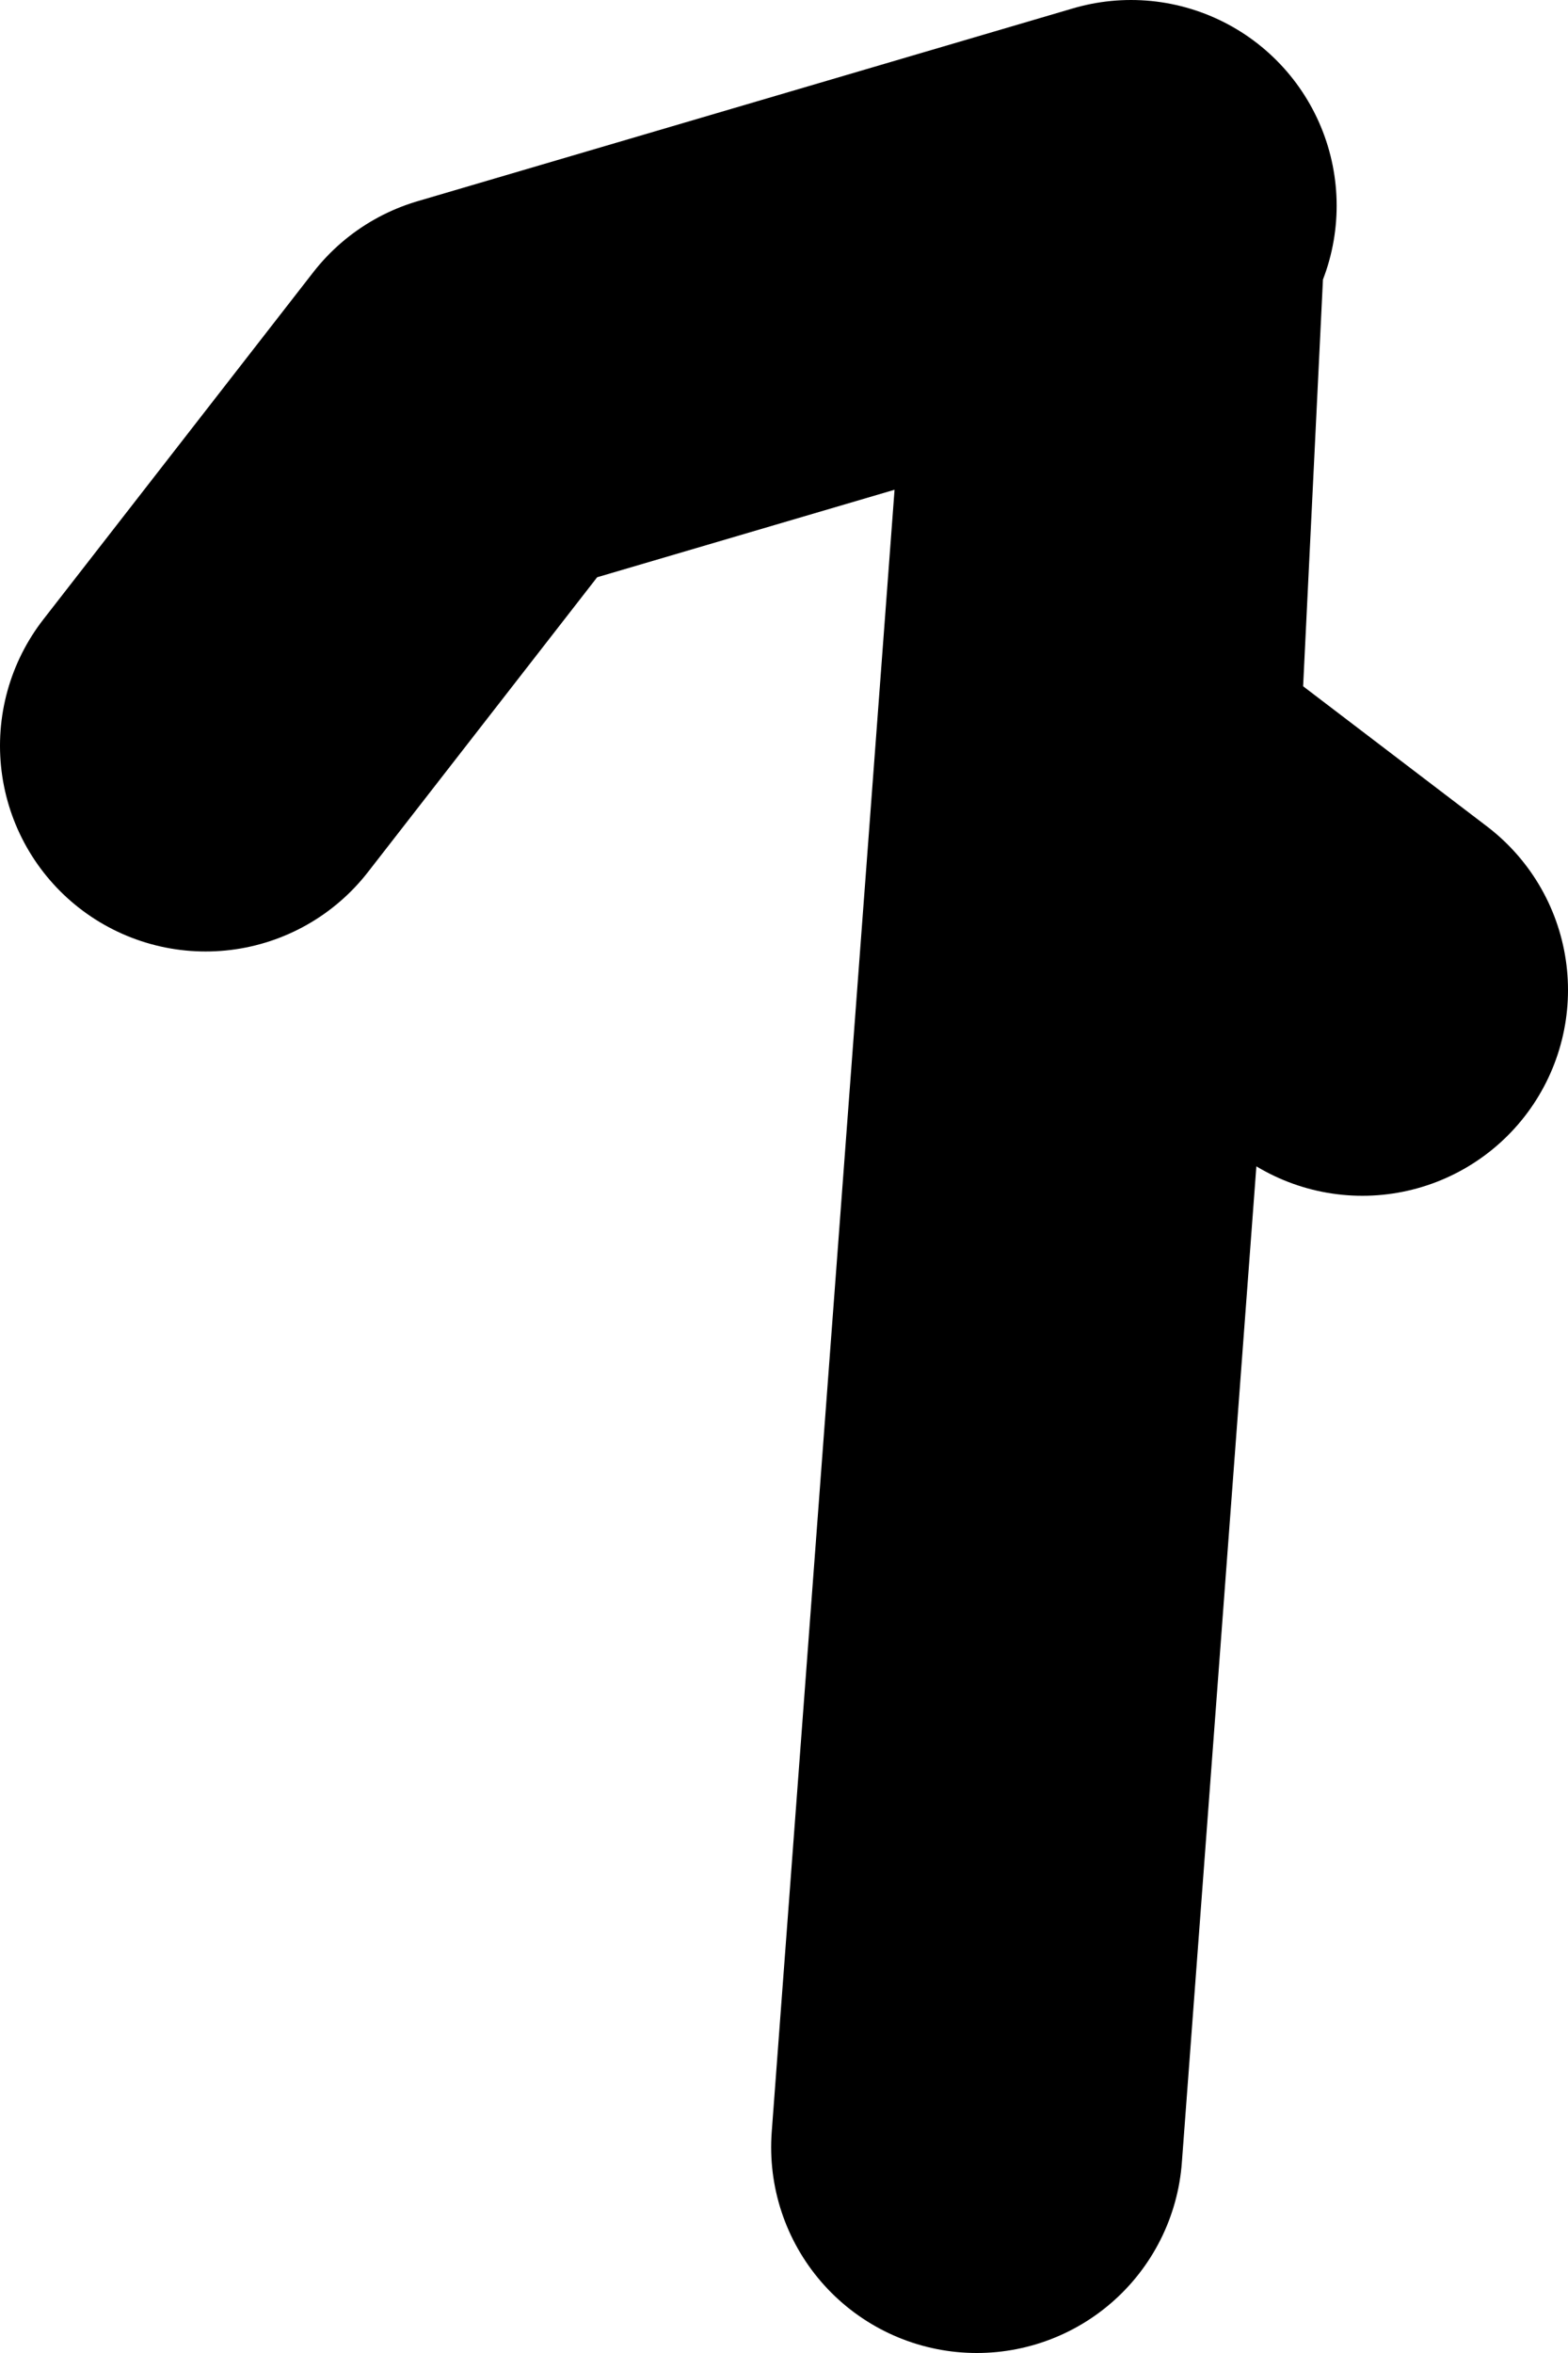
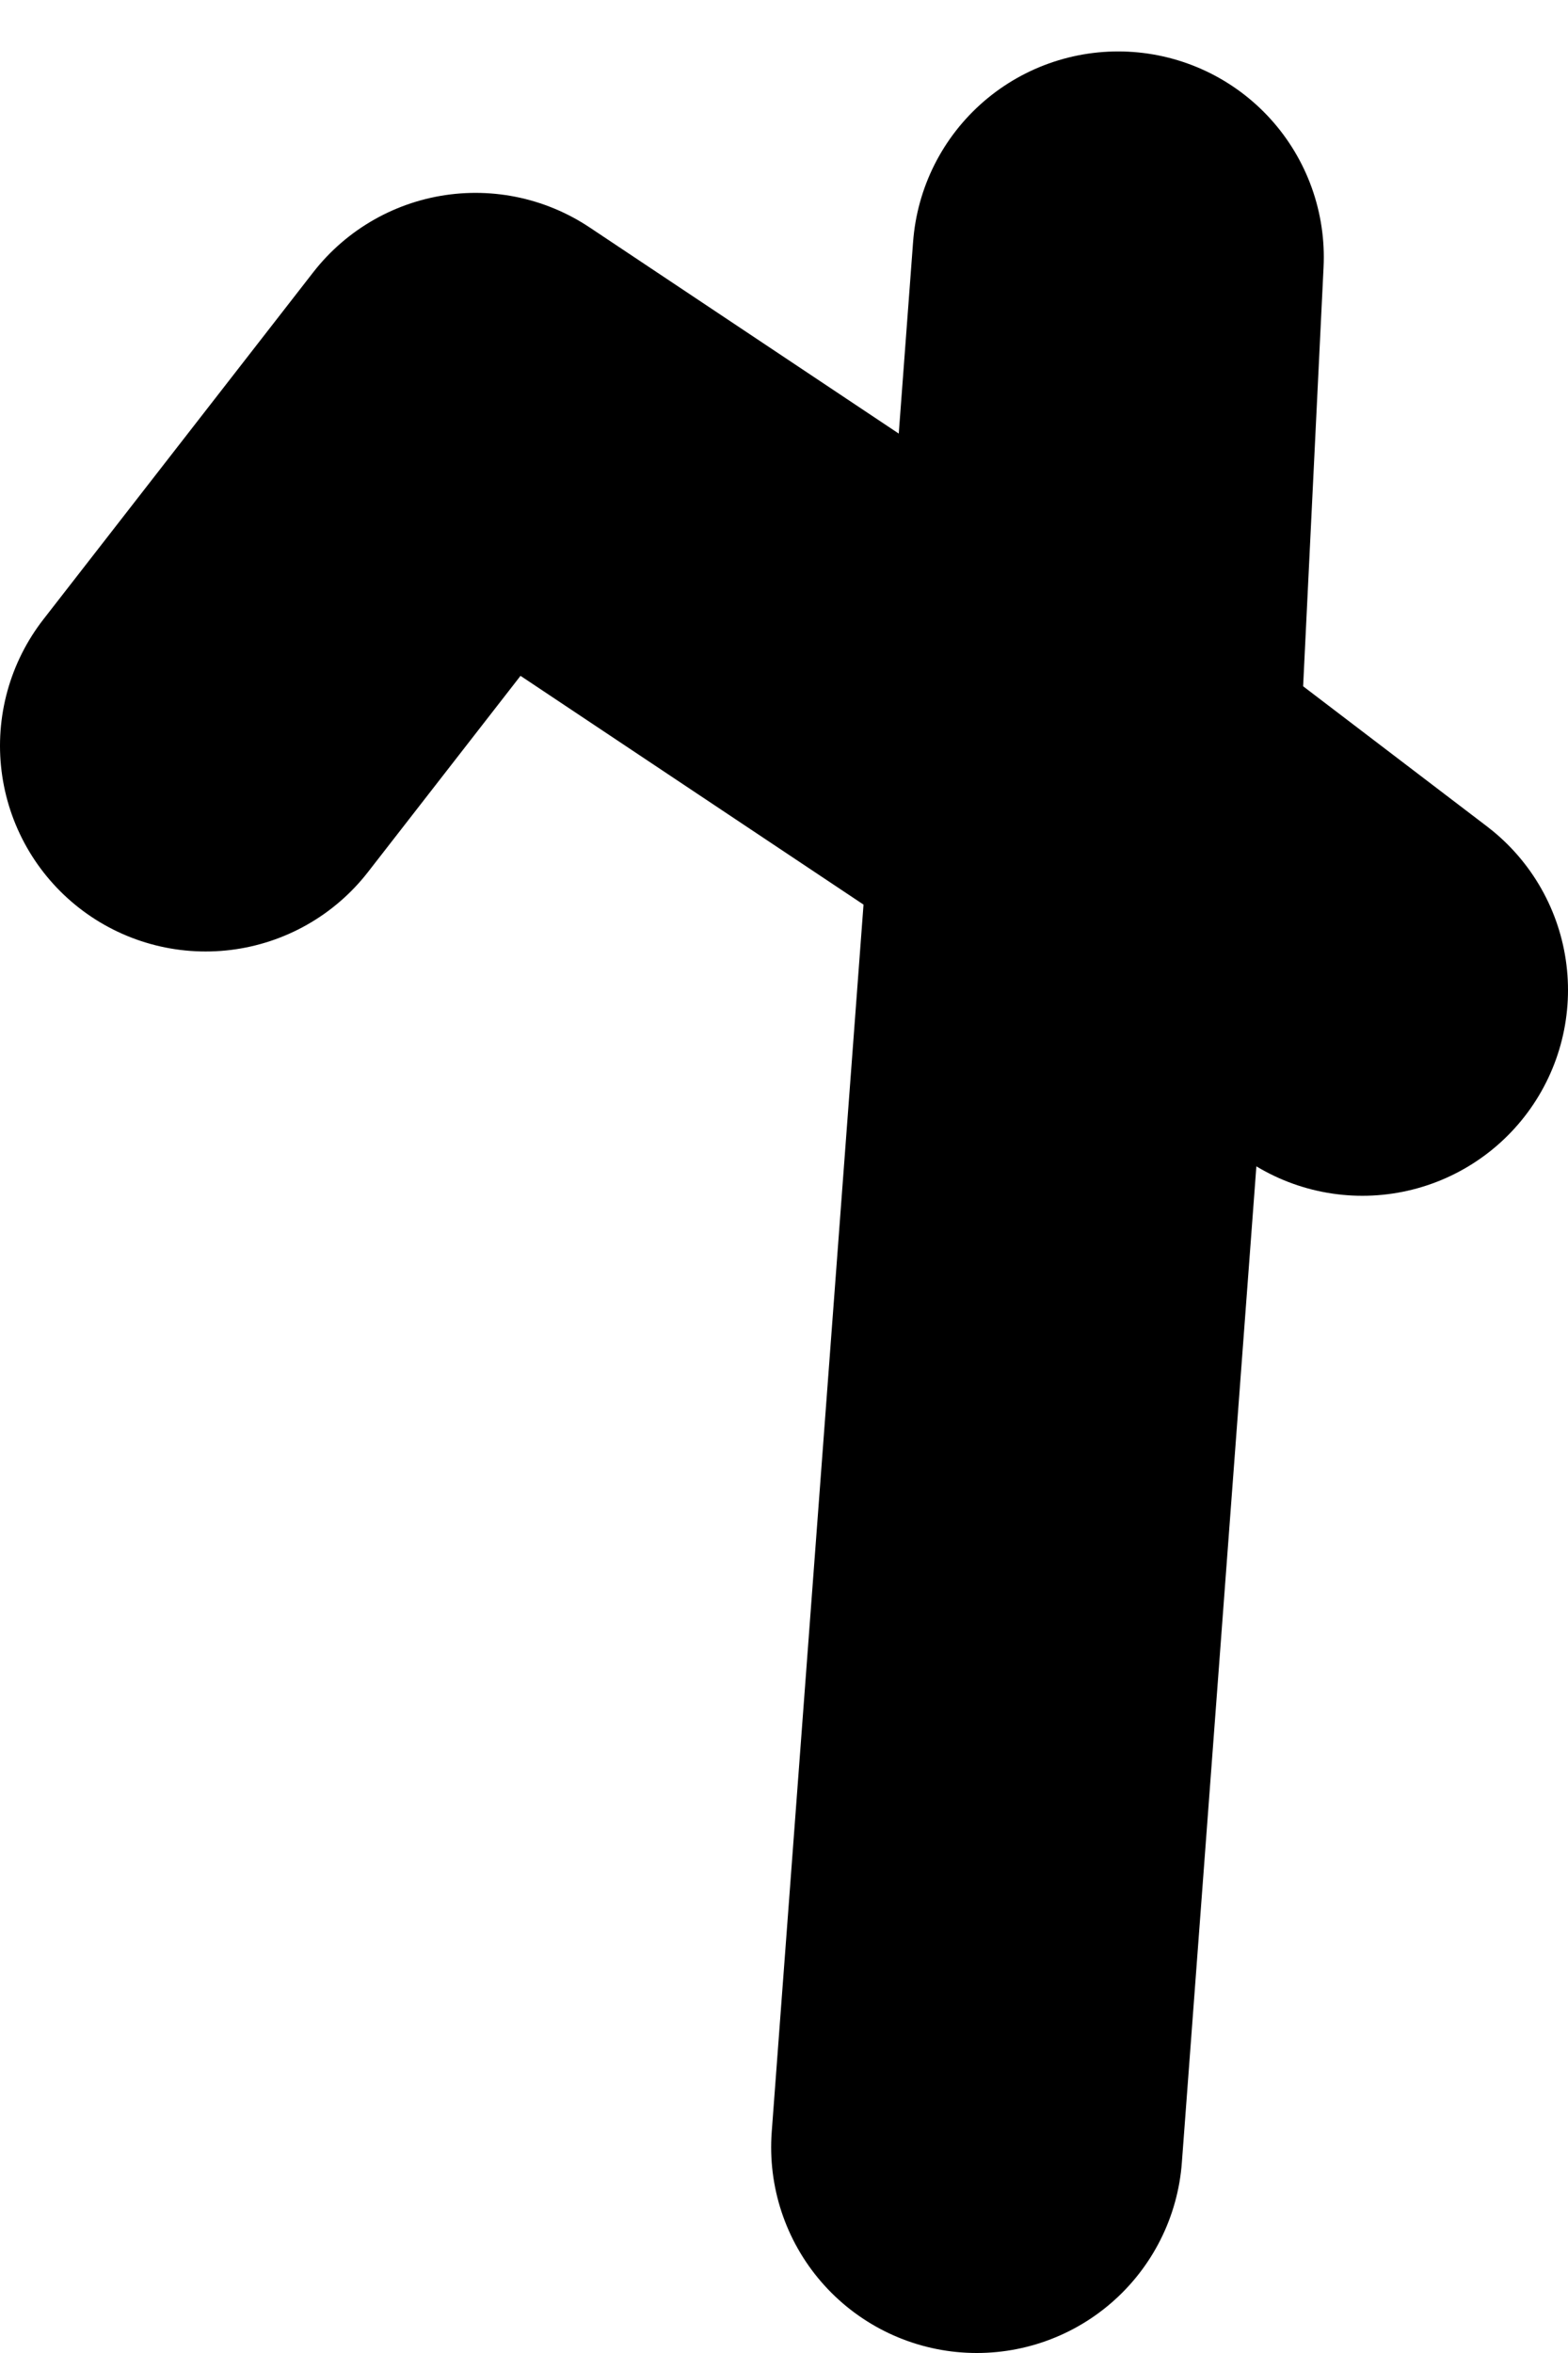
<svg xmlns="http://www.w3.org/2000/svg" height="45.75px" width="30.5px">
  <g transform="matrix(1.0, 0.0, 0.0, 1.0, 37.5, 130.5)">
-     <path d="M-18.5 -88.75 L-15.75 -125.5 -16.25 -115.25 -11.0 -111.25 M-15.5 -126.5 L-28.25 -122.75 -33.5 -116.0" fill="none" stroke="#000000" stroke-linecap="round" stroke-linejoin="round" stroke-width="8.0" />
+     <path d="M-18.5 -88.75 L-15.75 -125.5 -16.25 -115.25 -11.0 -111.25 L-28.25 -122.75 -33.5 -116.0" fill="none" stroke="#000000" stroke-linecap="round" stroke-linejoin="round" stroke-width="8.0" />
  </g>
</svg>